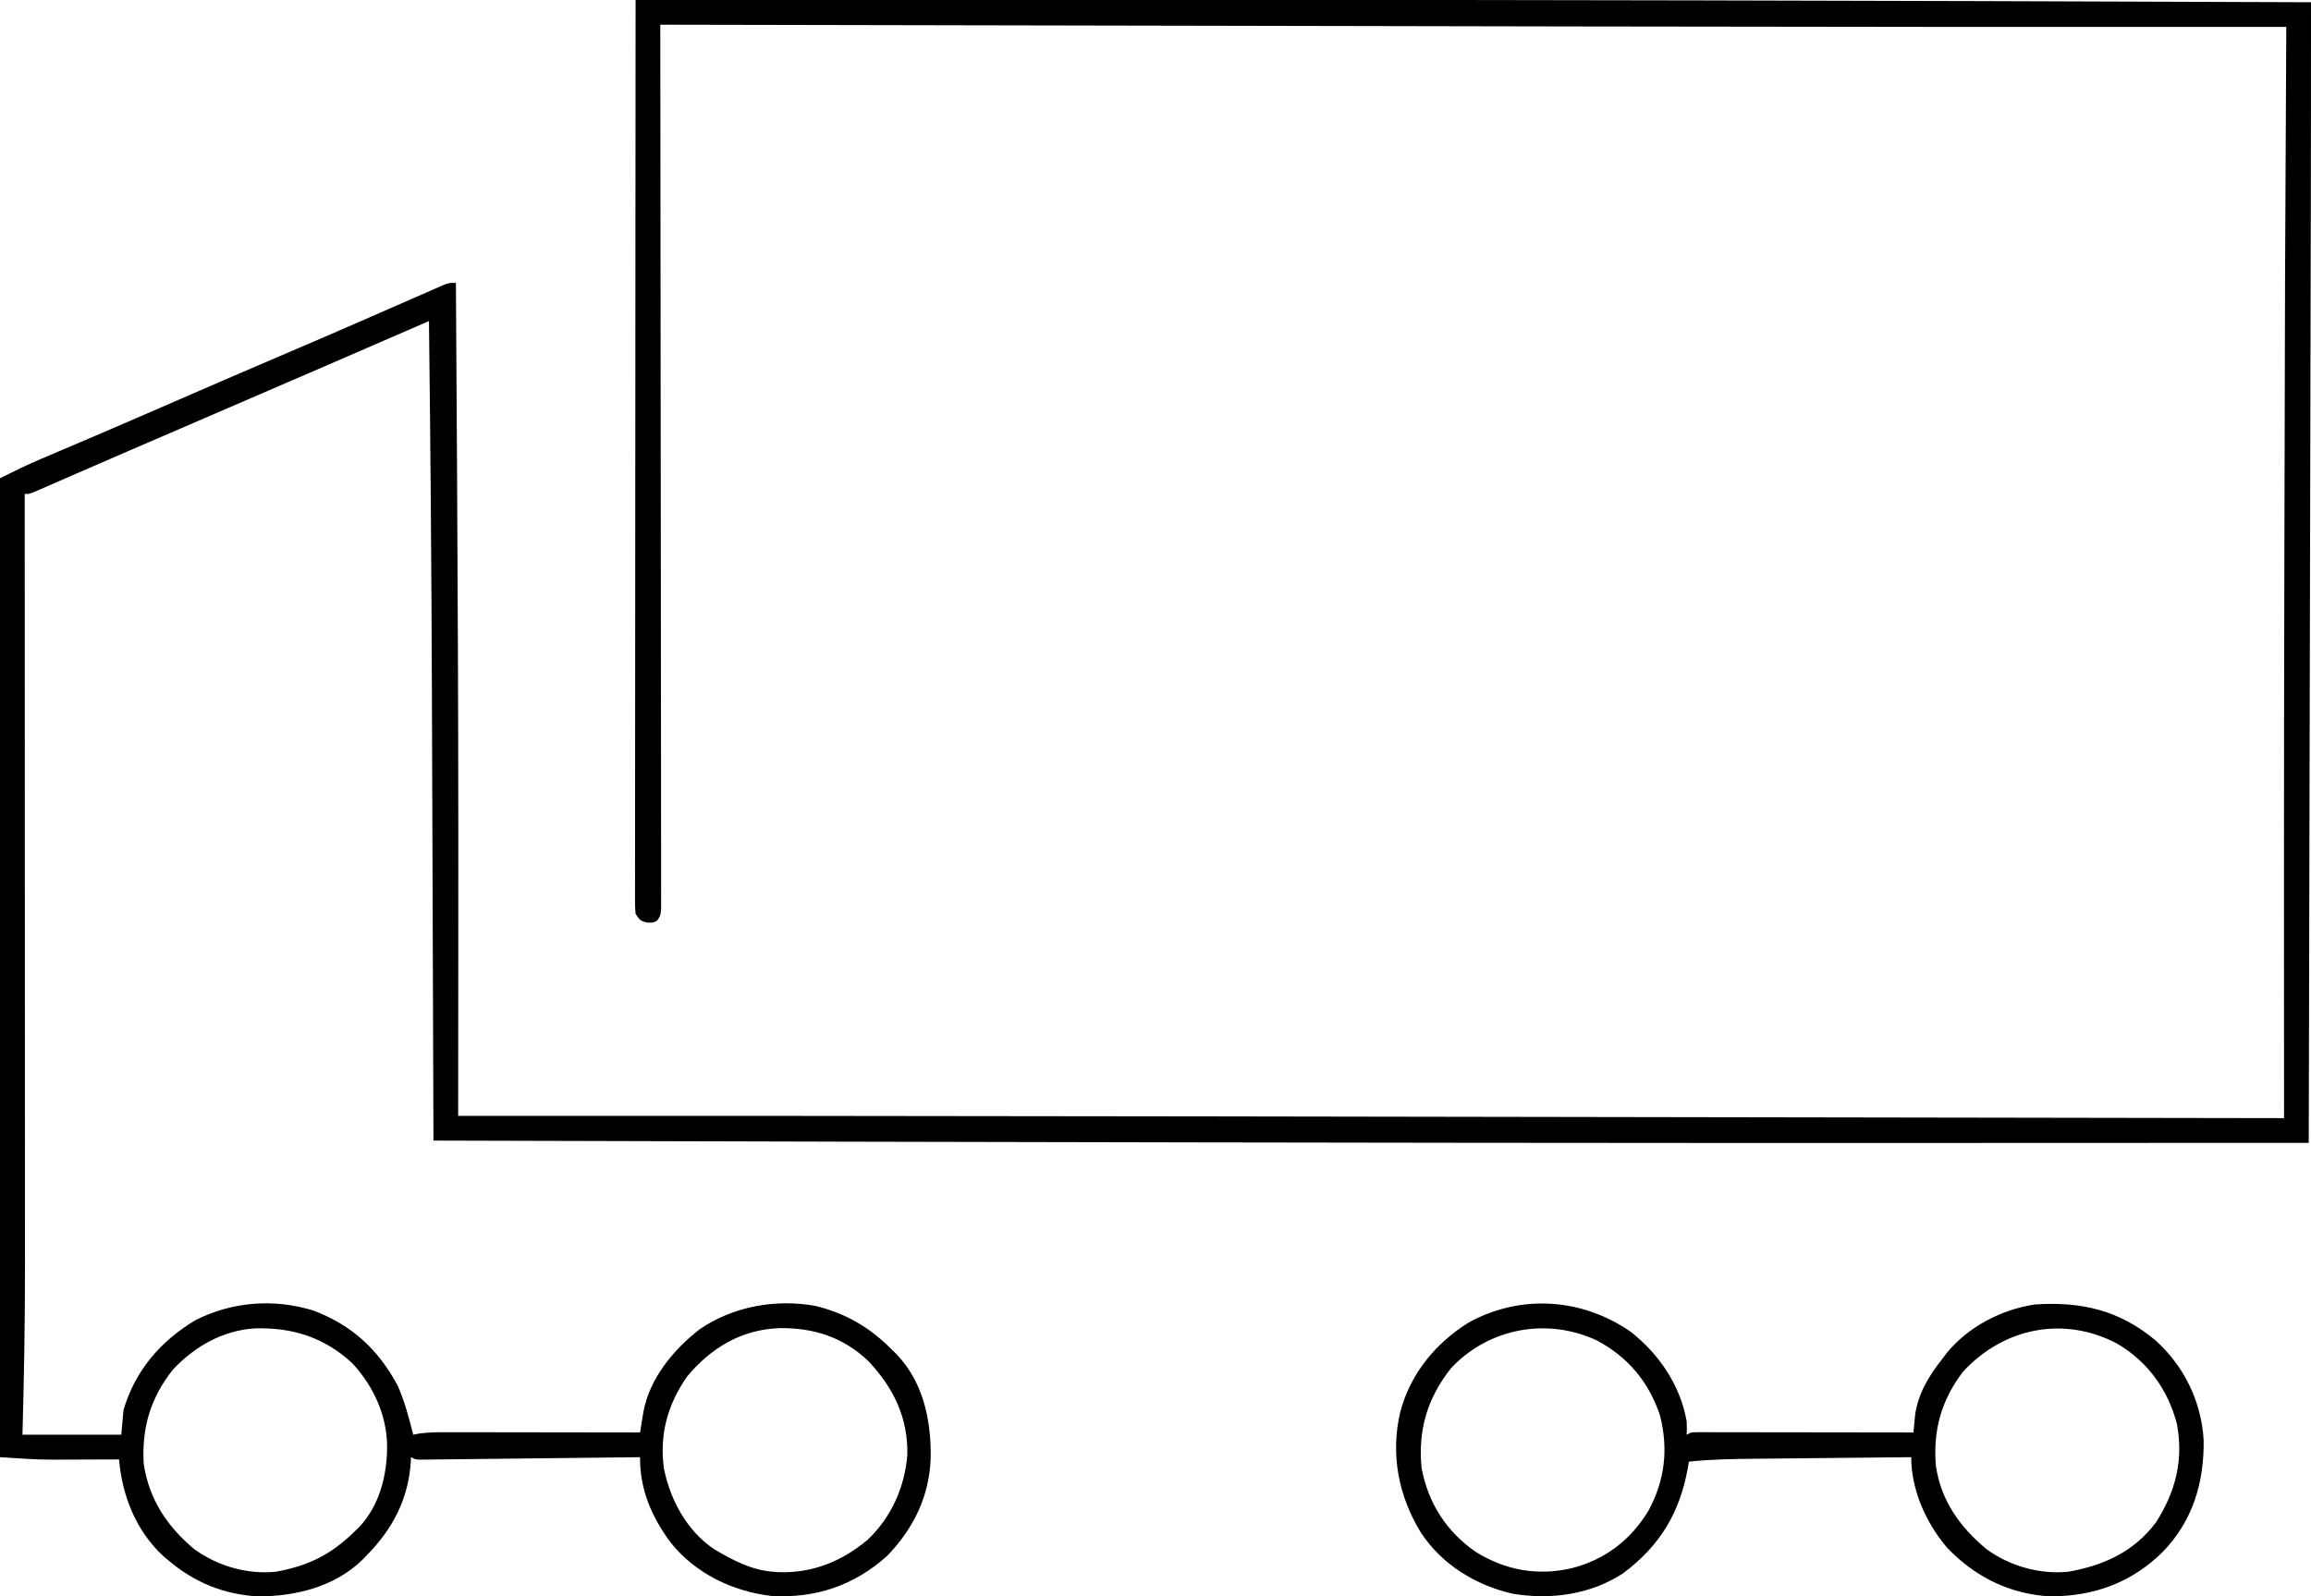
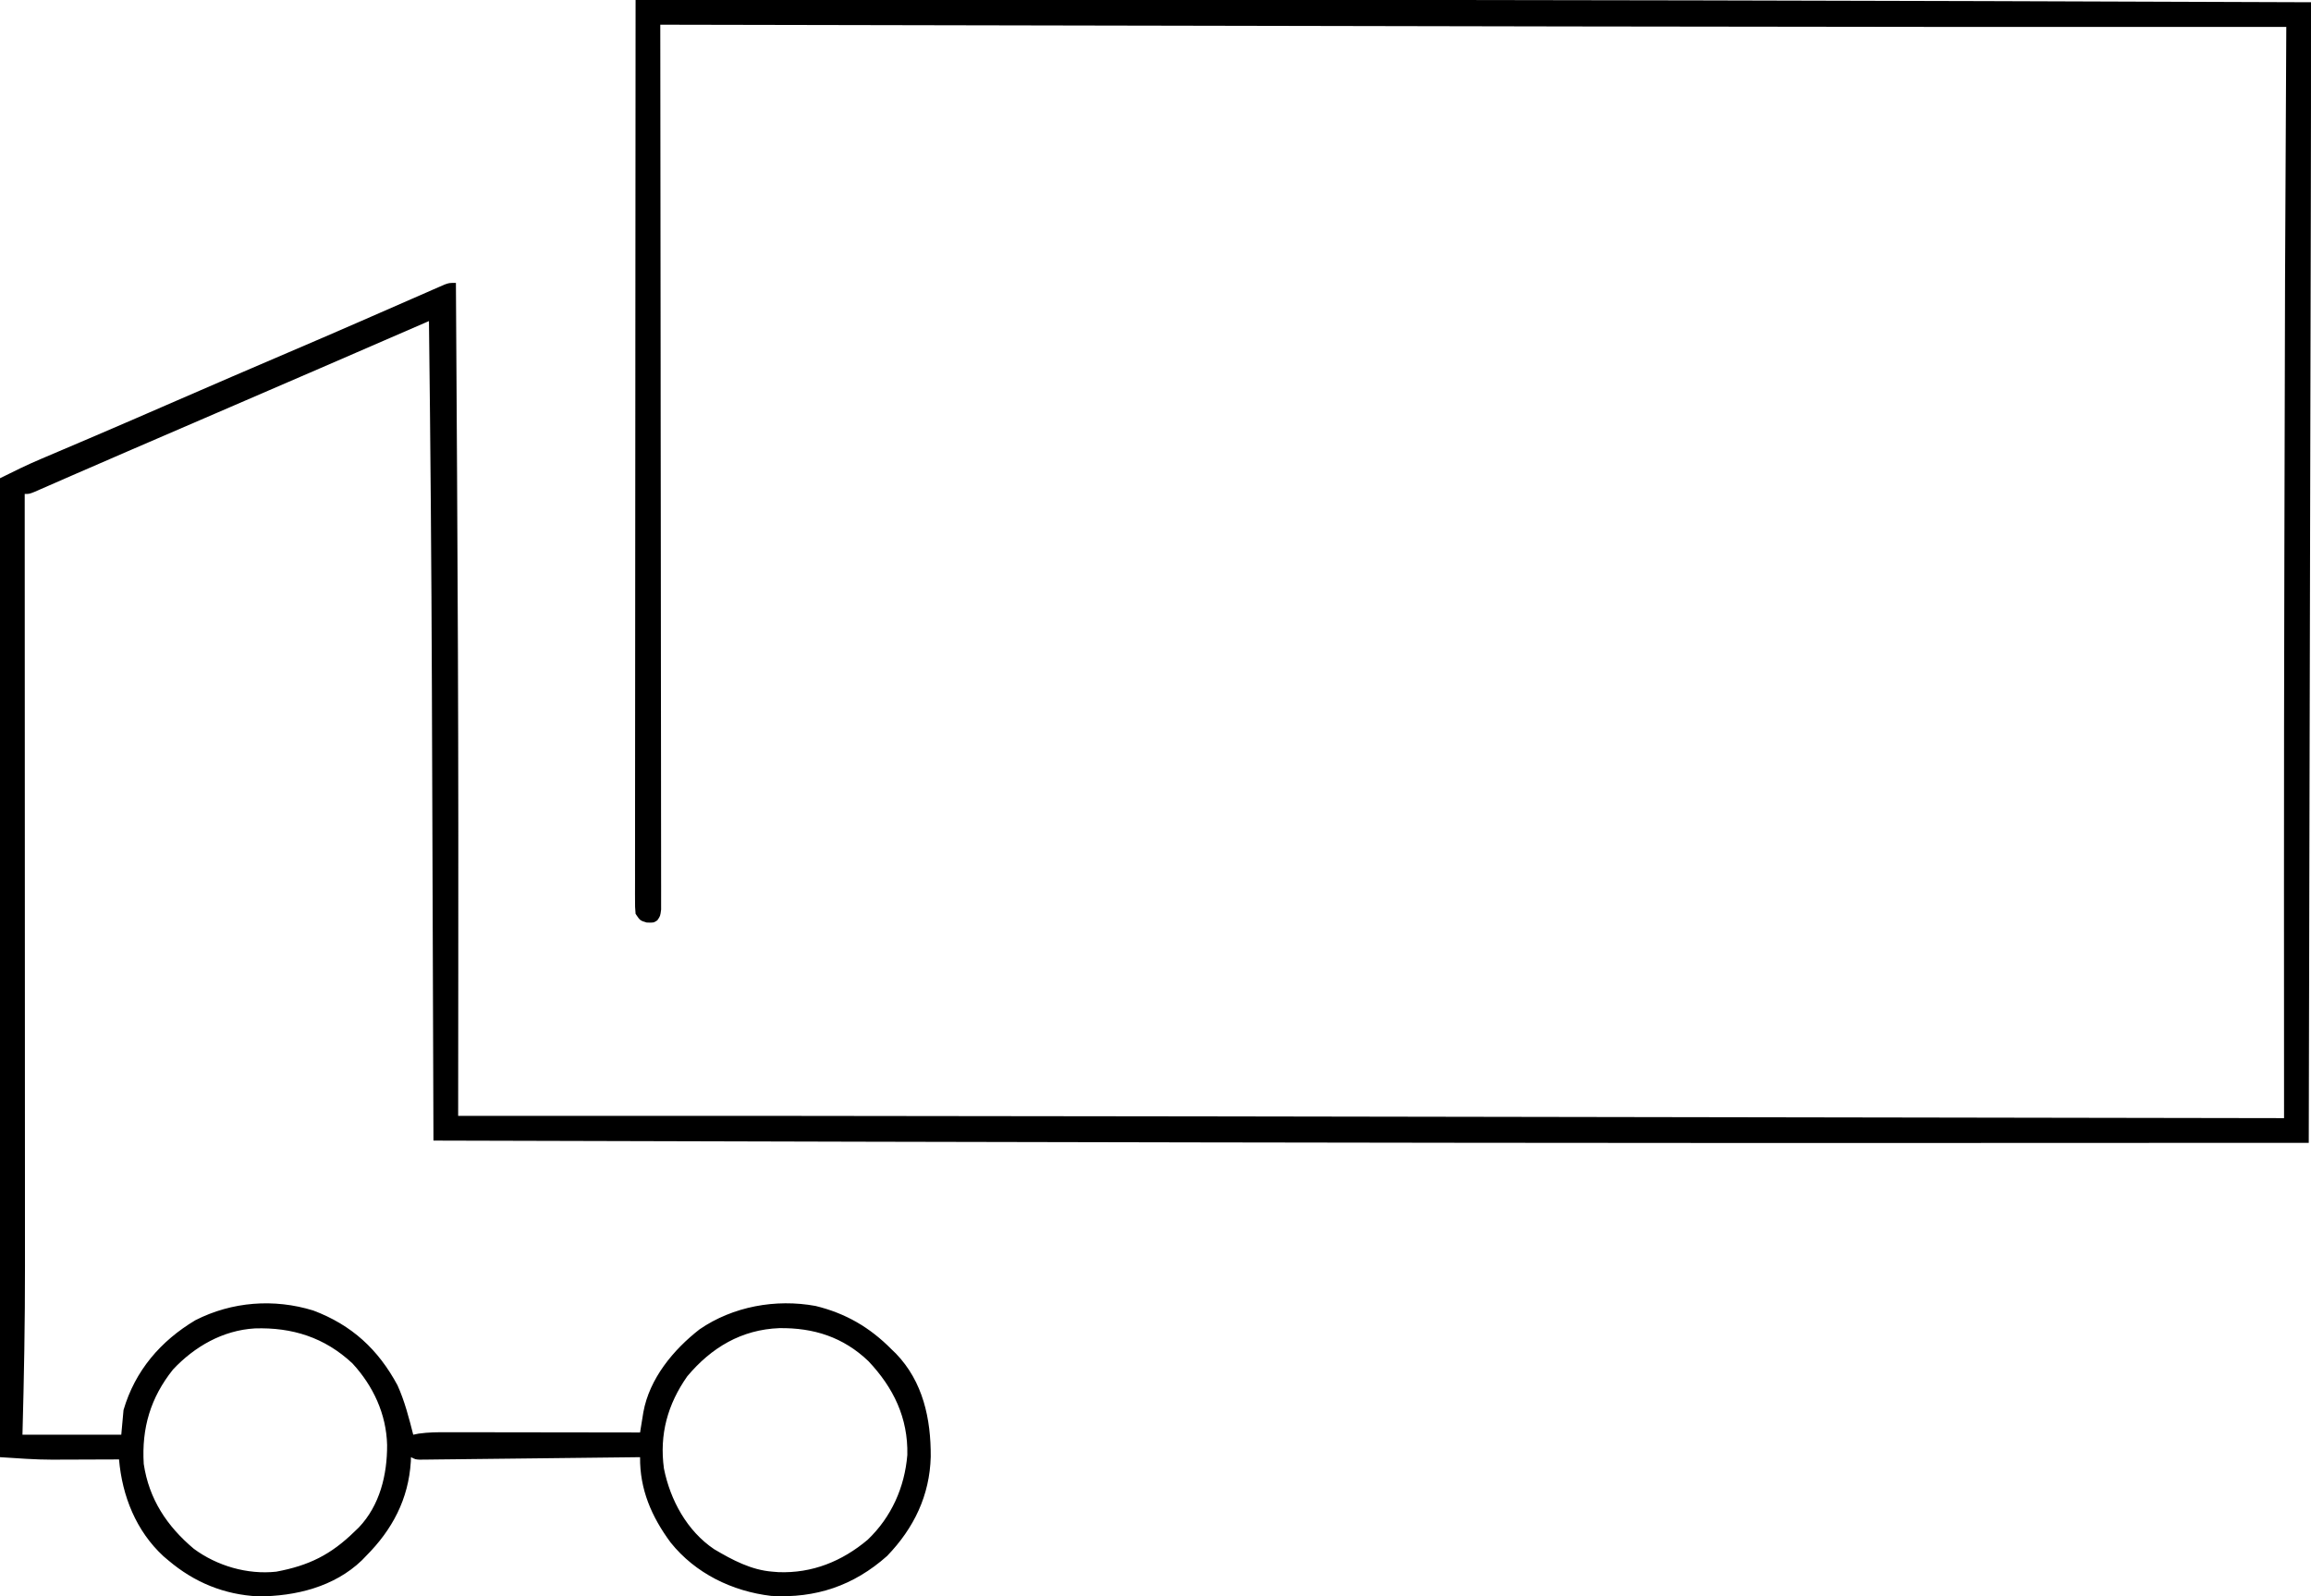
<svg xmlns="http://www.w3.org/2000/svg" version="1.1" width="1029" height="711">
  <path d="M0 0 C59.801 -0.031 119.602 -0.051 179.402 -0.062 C182.863 -0.062 186.324 -0.063 189.785 -0.064 C301.649 -0.085 413.514 -0.048 599.719 0.491 C602.511 0.5 605.302 0.509 608.094 0.518 C654.063 0.667 700.031 0.827 746 1 C746.012 31.82 745.986 62.641 745.915 93.461 C745.903 99.072 745.891 104.682 745.879 110.293 C745.858 119.95 745.836 129.608 745.815 139.265 C745.784 153.227 745.753 167.189 745.722 181.151 C745.673 203.819 745.623 226.487 745.573 249.154 C745.524 271.137 745.475 293.12 745.427 315.104 C745.426 315.784 745.424 316.465 745.423 317.167 C745.408 324.007 745.393 330.847 745.378 337.687 C745.252 394.792 745.127 451.896 745 509 C687.956 509.031 630.911 509.051 573.867 509.062 C570.513 509.062 567.158 509.063 563.804 509.064 C442.589 509.087 321.375 509.004 104.444 508.509 C100.8 508.5 97.155 508.491 93.51 508.482 C32.34 508.33 -28.83 508.17 -90 508 C-90.004 506.714 -90.008 505.429 -90.013 504.104 C-90.115 473.057 -90.221 442.009 -90.331 410.962 C-90.345 407.077 -90.359 403.193 -90.372 399.309 C-90.375 398.536 -90.378 397.763 -90.381 396.967 C-90.418 386.218 -90.455 375.469 -90.49 364.72 C-90.551 346.139 -90.614 327.558 -90.684 308.977 C-90.686 308.248 -90.689 307.52 -90.692 306.77 C-90.895 252.177 -91.329 197.589 -92 143 C-92.629 143.273 -93.259 143.547 -93.907 143.828 C-124.858 157.272 -155.823 170.683 -186.812 184.039 C-196.717 188.309 -206.621 192.583 -216.524 196.859 C-219.266 198.042 -222.008 199.225 -224.75 200.408 C-232.95 203.948 -241.147 207.496 -249.332 211.07 C-250.759 211.693 -252.187 212.315 -253.614 212.937 C-256.211 214.069 -258.806 215.206 -261.4 216.346 C-262.518 216.834 -263.637 217.322 -264.789 217.824 C-266.239 218.46 -266.239 218.46 -267.717 219.108 C-270 220 -270 220 -272 220 C-272 220.784 -271.999 221.569 -271.999 222.377 C-271.976 269.041 -271.959 315.706 -271.949 362.371 C-271.948 367.996 -271.946 373.622 -271.945 379.247 C-271.945 380.367 -271.945 381.486 -271.944 382.64 C-271.94 400.68 -271.932 418.719 -271.923 436.759 C-271.913 455.322 -271.908 473.885 -271.906 492.448 C-271.905 503.867 -271.9 515.286 -271.892 526.706 C-271.887 534.577 -271.885 542.448 -271.886 550.319 C-271.887 554.834 -271.886 559.349 -271.881 563.865 C-271.852 588.929 -272.315 613.943 -273 639 C-258.48 639 -243.96 639 -229 639 C-228.67 635.37 -228.34 631.74 -228 628 C-222.863 610.459 -211.456 597.224 -196 588 C-179.72 579.709 -160.953 578.285 -143.488 583.688 C-126.329 590.144 -114.562 601.059 -106 617 C-102.811 624.04 -100.908 631.528 -99 639 C-98.204 638.837 -97.408 638.675 -96.588 638.507 C-92.225 637.89 -87.997 637.868 -83.598 637.886 C-82.671 637.886 -81.743 637.886 -80.788 637.886 C-77.736 637.887 -74.684 637.894 -71.633 637.902 C-69.511 637.904 -67.39 637.906 -65.269 637.907 C-59.696 637.91 -54.123 637.92 -48.55 637.931 C-42.859 637.942 -37.168 637.946 -31.477 637.951 C-20.318 637.962 -9.159 637.979 2 638 C2.133 637.173 2.265 636.347 2.402 635.495 C2.579 634.412 2.755 633.329 2.937 632.213 C3.198 630.602 3.198 630.602 3.464 628.958 C6.169 614.027 16.779 601.18 28.488 592.062 C43.348 581.848 62.441 578.402 80.125 581.648 C93.58 584.928 104.306 591.185 114 601 C114.636 601.614 115.271 602.227 115.926 602.859 C128.01 615.399 131.511 631.942 131.422 648.779 C130.972 666.049 123.954 680.586 112 693 C97.079 706.27 80.182 711.942 60.375 710.789 C43.014 708.735 26.632 700.78 15.613 687.02 C7.135 675.556 1.837 663.324 2 649 C0.752 649.015 -0.497 649.029 -1.783 649.045 C-13.526 649.183 -25.269 649.316 -37.012 649.443 C-43.049 649.509 -49.087 649.576 -55.125 649.648 C-60.947 649.717 -66.769 649.782 -72.592 649.843 C-74.818 649.867 -77.043 649.893 -79.269 649.921 C-82.377 649.959 -85.485 649.991 -88.593 650.022 C-89.985 650.041 -89.985 650.041 -91.405 650.061 C-92.249 650.068 -93.093 650.075 -93.963 650.082 C-94.699 650.091 -95.434 650.099 -96.192 650.107 C-98 650 -98 650 -100 649 C-100.026 649.655 -100.052 650.31 -100.078 650.984 C-101.117 667.703 -108.3 681.26 -120 693 C-120.922 693.957 -120.922 693.957 -121.863 694.934 C-134.184 706.78 -151.374 710.966 -168 711 C-183.175 710.23 -196.417 704.808 -208 695 C-208.717 694.395 -209.433 693.791 -210.172 693.168 C-222.387 681.923 -228.611 666.274 -230 650 C-231.037 650.005 -232.074 650.01 -233.143 650.016 C-237.071 650.034 -241 650.046 -244.929 650.055 C-246.614 650.06 -248.3 650.067 -249.985 650.075 C-252.438 650.088 -254.891 650.093 -257.344 650.098 C-258.07 650.103 -258.797 650.108 -259.546 650.113 C-267.421 650.114 -275.082 649.495 -283 649 C-283 505.12 -283 361.24 -283 213 C-276.914 209.957 -270.945 207.019 -264.699 204.383 C-263.539 203.888 -263.539 203.888 -262.356 203.384 C-260.681 202.67 -259.005 201.958 -257.329 201.246 C-252.668 199.268 -248.012 197.278 -243.355 195.289 C-242.364 194.866 -241.372 194.442 -240.351 194.006 C-228.378 188.888 -216.44 183.692 -204.5 178.5 C-187.862 171.268 -171.212 164.067 -154.527 156.944 C-144.193 152.533 -133.877 148.083 -123.581 143.585 C-121.732 142.778 -119.883 141.971 -118.033 141.164 C-112.01 138.536 -105.988 135.903 -99.971 133.262 C-97.784 132.307 -95.597 131.353 -93.41 130.398 C-92.4 129.953 -91.389 129.507 -90.348 129.047 C-89.421 128.644 -88.494 128.241 -87.539 127.826 C-86.327 127.294 -86.327 127.294 -85.09 126.752 C-83 126 -83 126 -80 126 C-79.823 153.521 -79.657 181.042 -79.5 208.562 C-79.494 209.601 -79.488 210.64 -79.482 211.711 C-79.186 263.55 -78.957 315.39 -78.934 367.23 C-78.933 368.218 -78.933 369.206 -78.932 370.223 C-78.913 412.482 -78.963 454.741 -79 497 C-78.087 496.999 -78.087 496.999 -77.155 496.999 C11.798 496.933 100.751 496.988 254.41 497.219 C256.163 497.222 257.916 497.224 259.669 497.227 C302.627 497.295 345.585 497.365 388.543 497.436 C416.36 497.482 444.177 497.528 471.994 497.573 C473.385 497.575 473.385 497.575 474.803 497.577 C484.119 497.592 493.435 497.607 502.75 497.622 C521.698 497.653 540.645 497.683 559.592 497.714 C560.461 497.715 561.331 497.717 562.227 497.718 C619.485 497.811 676.742 497.905 734 498 C734 496.835 733.999 495.669 733.999 494.469 C733.934 327.955 733.934 327.955 734.445 124.883 C734.511 112.424 734.569 99.964 734.627 87.504 C734.744 62.336 734.868 37.168 735 12 C734.328 12 733.656 12.001 732.963 12.001 C642.669 12.062 552.375 12.019 417.543 11.781 C416.047 11.778 414.551 11.776 413.055 11.773 C376.616 11.706 340.178 11.635 303.739 11.564 C280.177 11.517 256.614 11.472 233.052 11.427 C232.265 11.426 231.477 11.424 230.666 11.423 C222.751 11.408 214.835 11.393 206.92 11.378 C190.827 11.347 174.733 11.317 158.64 11.286 C157.901 11.285 157.163 11.283 156.402 11.282 C107.935 11.189 59.467 11.095 11 11 C11.002 12.258 11.002 12.258 11.003 13.542 C11.071 63.219 11.122 112.896 11.153 162.573 C11.157 168.533 11.161 174.492 11.165 180.452 C11.166 181.638 11.166 182.825 11.167 184.047 C11.18 203.28 11.204 222.513 11.231 241.745 C11.259 261.467 11.276 281.19 11.282 300.912 C11.286 313.09 11.299 325.267 11.324 337.445 C11.34 345.786 11.344 354.128 11.341 362.469 C11.339 367.287 11.342 372.106 11.358 376.924 C11.372 381.33 11.373 385.736 11.363 390.142 C11.361 391.741 11.365 393.34 11.375 394.939 C11.387 397.103 11.38 399.267 11.369 401.431 C11.371 403.238 11.371 403.238 11.373 405.082 C11 408 11 408 9.668 409.918 C8 411 8 411 4.938 410.875 C2 410 2 410 0 407 C-0.248 404.018 -0.248 404.018 -0.246 400.275 C-0.248 399.584 -0.251 398.893 -0.253 398.182 C-0.258 395.85 -0.249 393.519 -0.241 391.188 C-0.241 389.507 -0.243 387.825 -0.246 386.144 C-0.25 381.51 -0.242 376.876 -0.232 372.243 C-0.224 367.251 -0.226 362.259 -0.228 357.267 C-0.229 348.614 -0.223 339.961 -0.211 331.308 C-0.195 318.797 -0.19 306.286 -0.187 293.775 C-0.183 273.478 -0.17 253.181 -0.151 232.885 C-0.133 213.164 -0.118 193.444 -0.11 173.724 C-0.109 172.509 -0.109 171.295 -0.108 170.043 C-0.106 163.948 -0.103 157.853 -0.101 151.759 C-0.08 101.172 -0.045 50.586 0 0 Z M-206 610 C-216.008 622.55 -219.967 636.102 -219 652 C-216.664 667.677 -208.672 679.739 -196.688 689.812 C-186.366 697.437 -172.801 701.396 -160 700 C-145.427 697.279 -135.648 692.448 -125 682 C-124.421 681.446 -123.842 680.891 -123.246 680.32 C-113.856 670.464 -110.569 656.765 -110.636 643.577 C-110.971 629.845 -116.793 617.312 -126.062 607.25 C-138.428 595.664 -152.887 591.117 -169.555 591.652 C-183.77 592.5 -196.394 599.719 -206 610 Z M23 613 C14.274 625.44 10.541 638.883 12.625 654.062 C15.431 668.095 22.92 681.884 35 690 C43.077 694.774 51.508 699.288 61 700 C61.856 700.068 62.712 700.137 63.594 700.207 C78.61 700.79 91.973 695.375 103.375 685.75 C113.906 675.681 119.81 662.438 121 648 C121.368 631.477 114.827 618.058 103.688 606.25 C92.466 595.521 79.355 591.346 64.028 591.53 C47.16 592.164 33.73 600.187 23 613 Z " fill="#000" transform="translate(283,0)" />
-   <path d="M0 0 C12.565 9.941 21.926 23.722 24.73 39.707 C24.855 43.207 24.855 43.207 24.73 45.707 C25.39 45.377 26.05 45.047 26.73 44.707 C28.061 44.616 29.396 44.585 30.729 44.587 C31.565 44.585 32.401 44.584 33.262 44.583 C34.64 44.588 34.64 44.588 36.045 44.594 C37.011 44.593 37.977 44.593 38.972 44.593 C42.176 44.594 45.379 44.602 48.582 44.609 C50.799 44.611 53.016 44.613 55.232 44.614 C61.075 44.617 66.918 44.627 72.76 44.638 C78.719 44.649 84.678 44.653 90.637 44.658 C102.335 44.669 114.033 44.686 125.73 44.707 C125.792 44.025 125.853 43.344 125.916 42.641 C126 41.745 126.085 40.848 126.171 39.924 C126.294 38.592 126.294 38.592 126.419 37.233 C127.607 27.586 132.789 19.159 138.73 11.707 C139.303 10.948 139.875 10.189 140.465 9.406 C149.893 -2.258 164.942 -10.119 179.73 -12.293 C200.272 -13.708 217.37 -9.814 233.453 3.652 C246.232 15.182 253.896 30.843 254.934 48.082 C255.178 67.019 250.115 84.004 236.797 97.819 C222.923 111.59 206.16 117.667 186.73 117.707 C168.631 116.789 153.038 108.992 140.57 95.887 C131.25 84.845 124.73 70.313 124.73 55.707 C113.594 55.815 102.458 55.928 91.322 56.046 C86.15 56.101 80.978 56.155 75.806 56.204 C70.807 56.252 65.808 56.305 60.809 56.36 C58.91 56.38 57.01 56.399 55.111 56.416 C45.277 56.506 35.519 56.646 25.73 57.707 C25.572 58.651 25.413 59.594 25.25 60.566 C21.625 80.513 12.888 95.143 -3.562 107.418 C-18.04 116.972 -36.003 119.362 -52.859 116.492 C-69.27 112.714 -84.249 103.541 -93.598 89.309 C-103.621 72.995 -107.231 54.247 -102.77 35.52 C-98.286 18.553 -87.077 4.908 -72.27 -4.293 C-49.11 -17.052 -21.558 -15.119 0 0 Z M-80.168 16.062 C-90.771 29.405 -95.005 43.808 -93.27 60.707 C-90.258 76.362 -82.203 88.789 -69.266 97.848 C-55.931 106.123 -41.613 108.69 -26.395 105.145 C-11.624 101.357 -0.266 92.691 7.668 79.645 C15.064 66.089 16.69 52.02 12.828 37.004 C7.9 22.201 -1.528 10.974 -15.27 3.707 C-37.338 -6.589 -63.355 -1.881 -80.168 16.062 Z M147.73 17.707 C138.092 30.369 134.341 43.896 135.73 59.707 C137.976 75.034 146.344 86.707 158.043 96.52 C168.383 104.157 181.914 108.075 194.73 106.707 C210.358 104 223.96 97.812 233.73 84.707 C242.406 71.098 246.022 57.126 243.043 40.98 C239.038 25.661 230.195 13.315 216.508 5.176 C192.735 -7.396 165.863 -2.026 147.73 17.707 Z " fill="#000" transform="translate(726.27,593.293)" />
</svg>